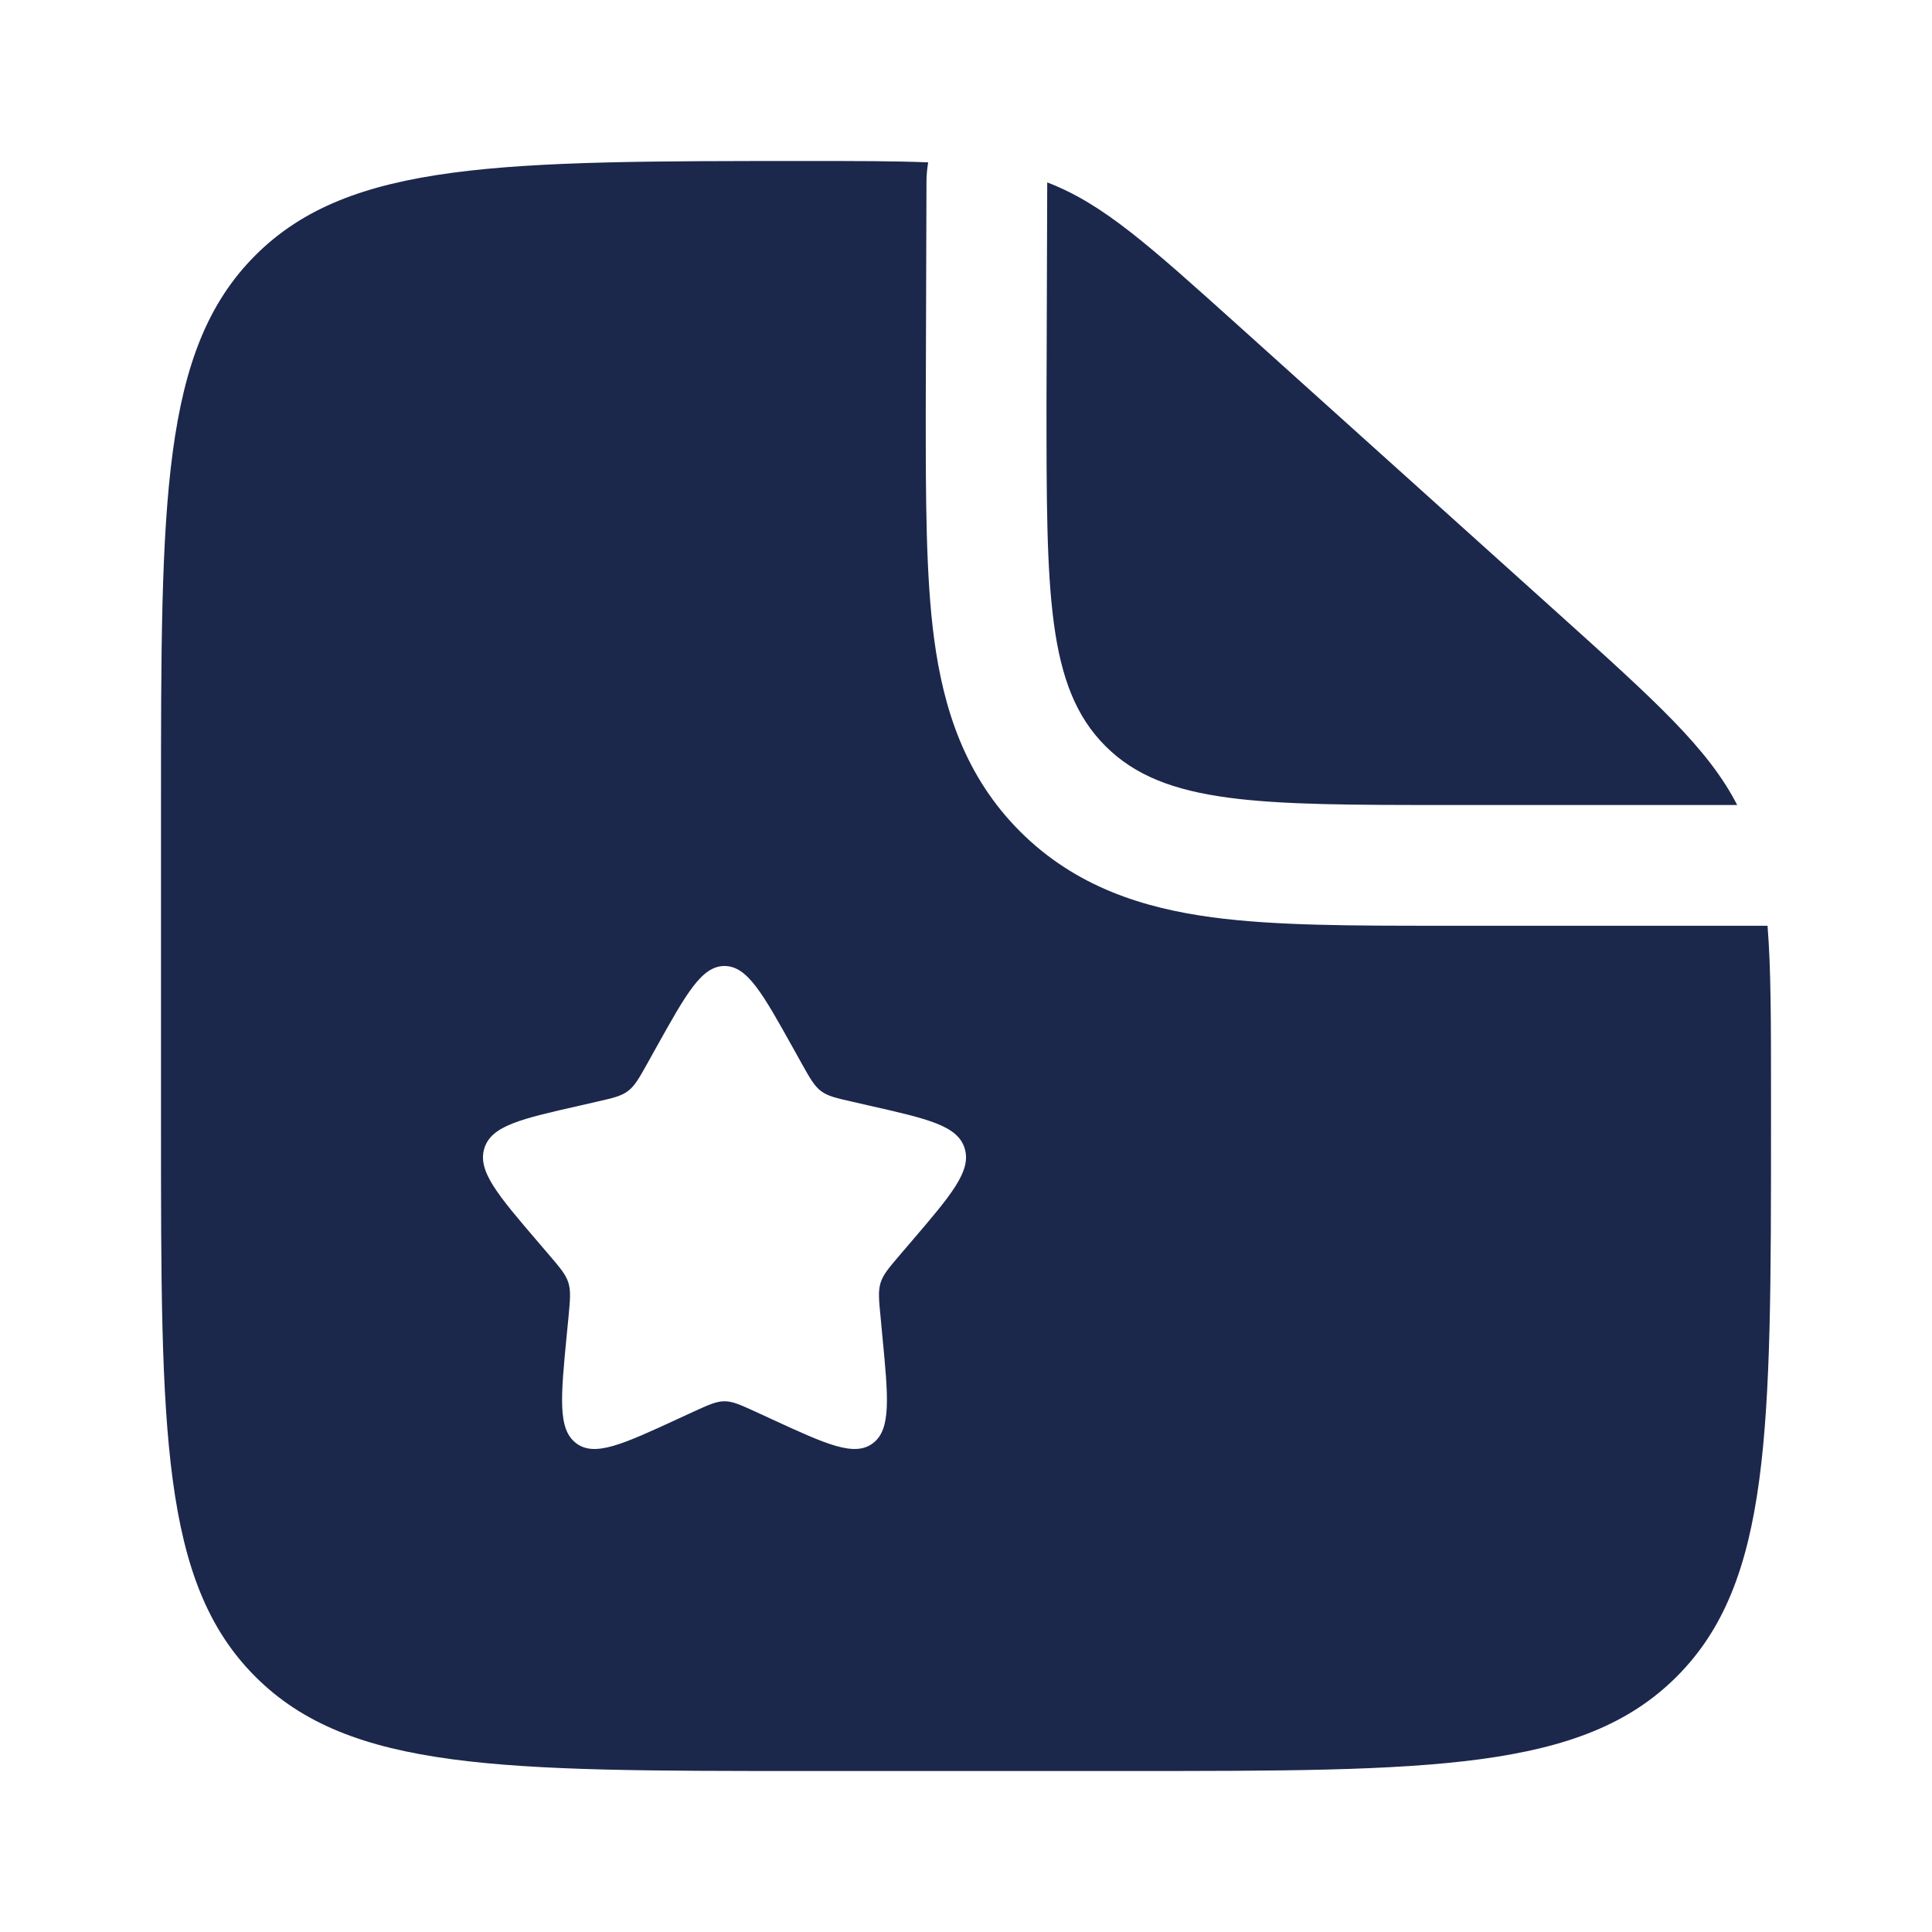
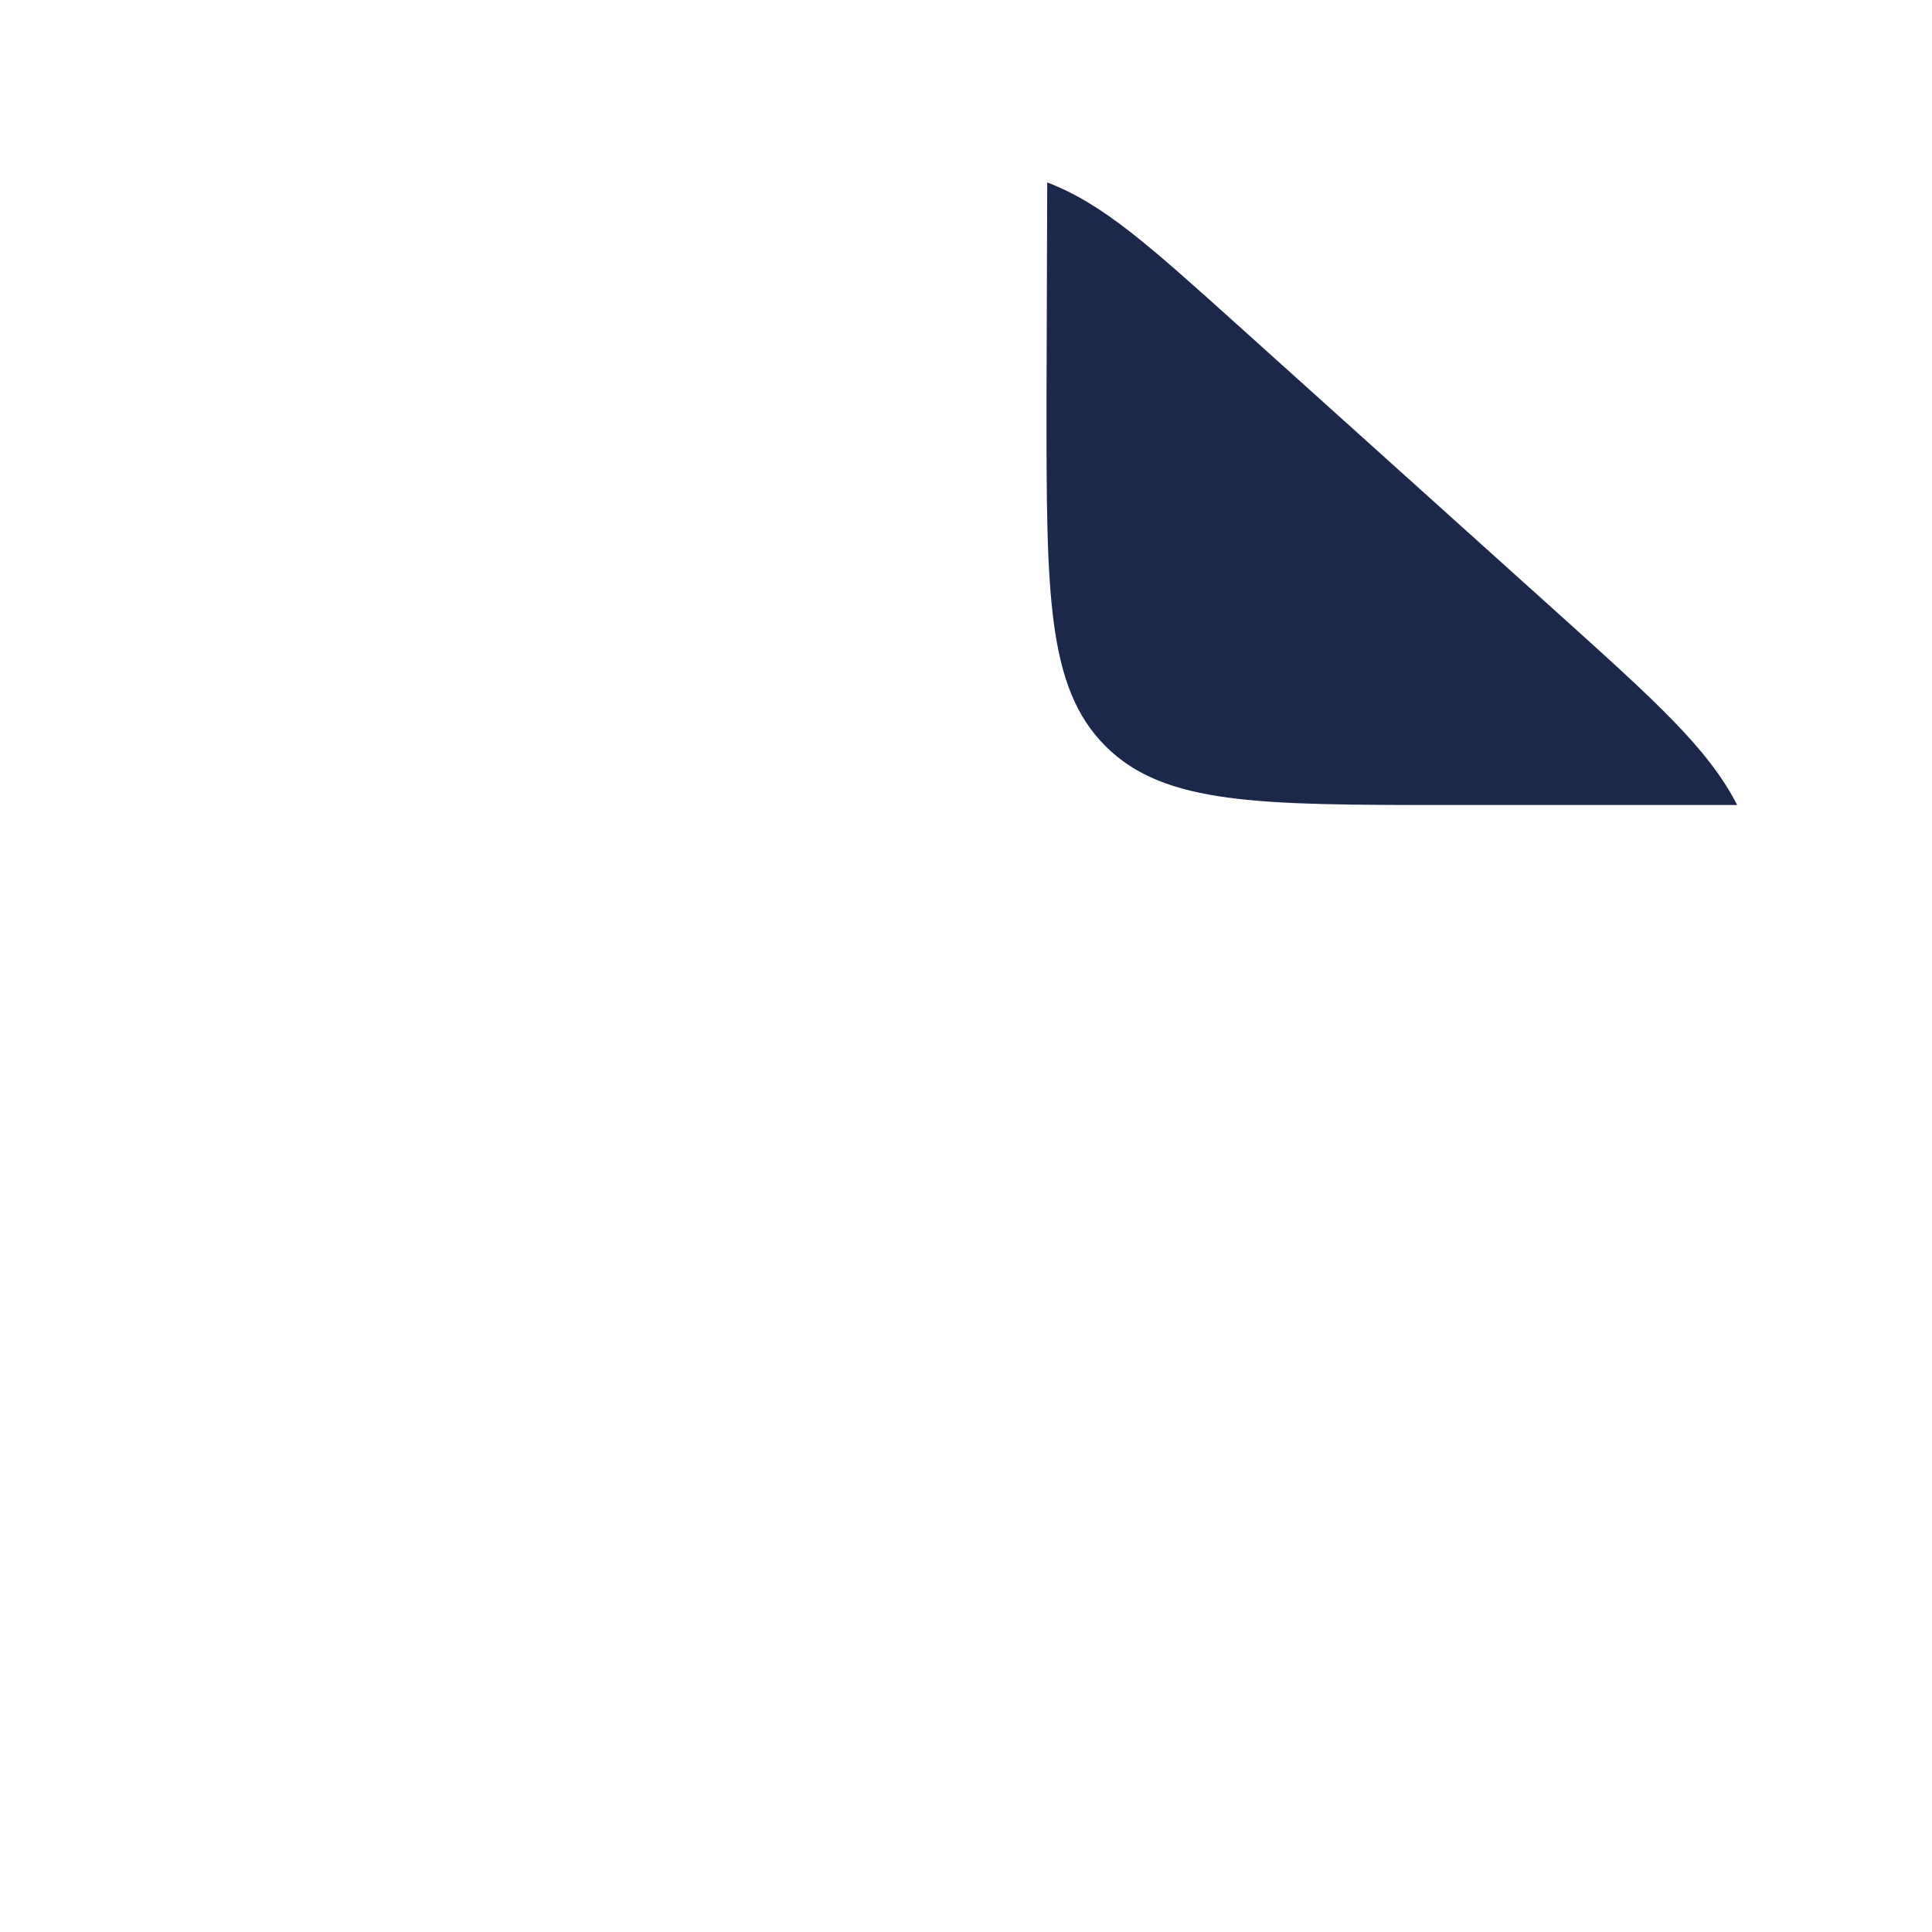
<svg xmlns="http://www.w3.org/2000/svg" width="800px" height="800px" viewBox="0 0 24 24" fill="none">
  <path d="M19.352 7.617L15.393 4.054C14.265 3.039 13.701 2.531 13.009 2.266L13 5C13 7.357 13 8.536 13.732 9.268C14.464 10 15.643 10 18 10H21.58C21.218 9.296 20.568 8.712 19.352 7.617Z" fill="#1C274C" />
-   <path fill-rule="evenodd" clip-rule="evenodd" d="M14 22H10C6.229 22 4.343 22 3.172 20.828C2 19.657 2 17.771 2 14V10C2 6.229 2 4.343 3.172 3.172C4.343 2 6.239 2 10.03 2C10.636 2 11.121 2 11.53 2.017C11.517 2.097 11.509 2.178 11.509 2.261L11.5 5.095C11.5 6.192 11.5 7.162 11.605 7.943C11.719 8.79 11.98 9.637 12.672 10.329C13.363 11.02 14.21 11.281 15.057 11.395C15.838 11.5 16.808 11.5 17.905 11.5L18 11.5H21.957C22 12.034 22 12.69 22 13.563V14C22 17.771 22 19.657 20.828 20.828C19.657 22 17.771 22 14 22ZM9.952 13.199L9.854 13.023C9.474 12.341 9.284 12 9 12C8.716 12 8.526 12.341 8.146 13.023L8.048 13.199C7.94 13.393 7.886 13.489 7.801 13.553C7.717 13.617 7.612 13.641 7.403 13.688L7.212 13.732C6.474 13.899 6.105 13.982 6.017 14.264C5.929 14.547 6.181 14.841 6.684 15.429L6.814 15.581C6.957 15.748 7.029 15.832 7.061 15.935C7.093 16.039 7.082 16.15 7.061 16.373L7.041 16.576C6.965 17.361 6.927 17.754 7.157 17.928C7.386 18.102 7.732 17.944 8.423 17.625L8.601 17.543C8.798 17.453 8.896 17.407 9 17.407C9.104 17.407 9.202 17.453 9.399 17.543L9.577 17.625C10.268 17.944 10.614 18.102 10.844 17.928C11.073 17.754 11.035 17.361 10.959 16.576L10.94 16.373C10.918 16.15 10.907 16.039 10.939 15.935C10.971 15.832 11.043 15.748 11.186 15.581L11.316 15.429C11.819 14.841 12.071 14.547 11.983 14.264C11.895 13.982 11.526 13.899 10.788 13.732L10.597 13.688C10.387 13.641 10.283 13.617 10.198 13.553C10.114 13.489 10.06 13.393 9.952 13.199Z" fill="#1C274C" />
</svg>